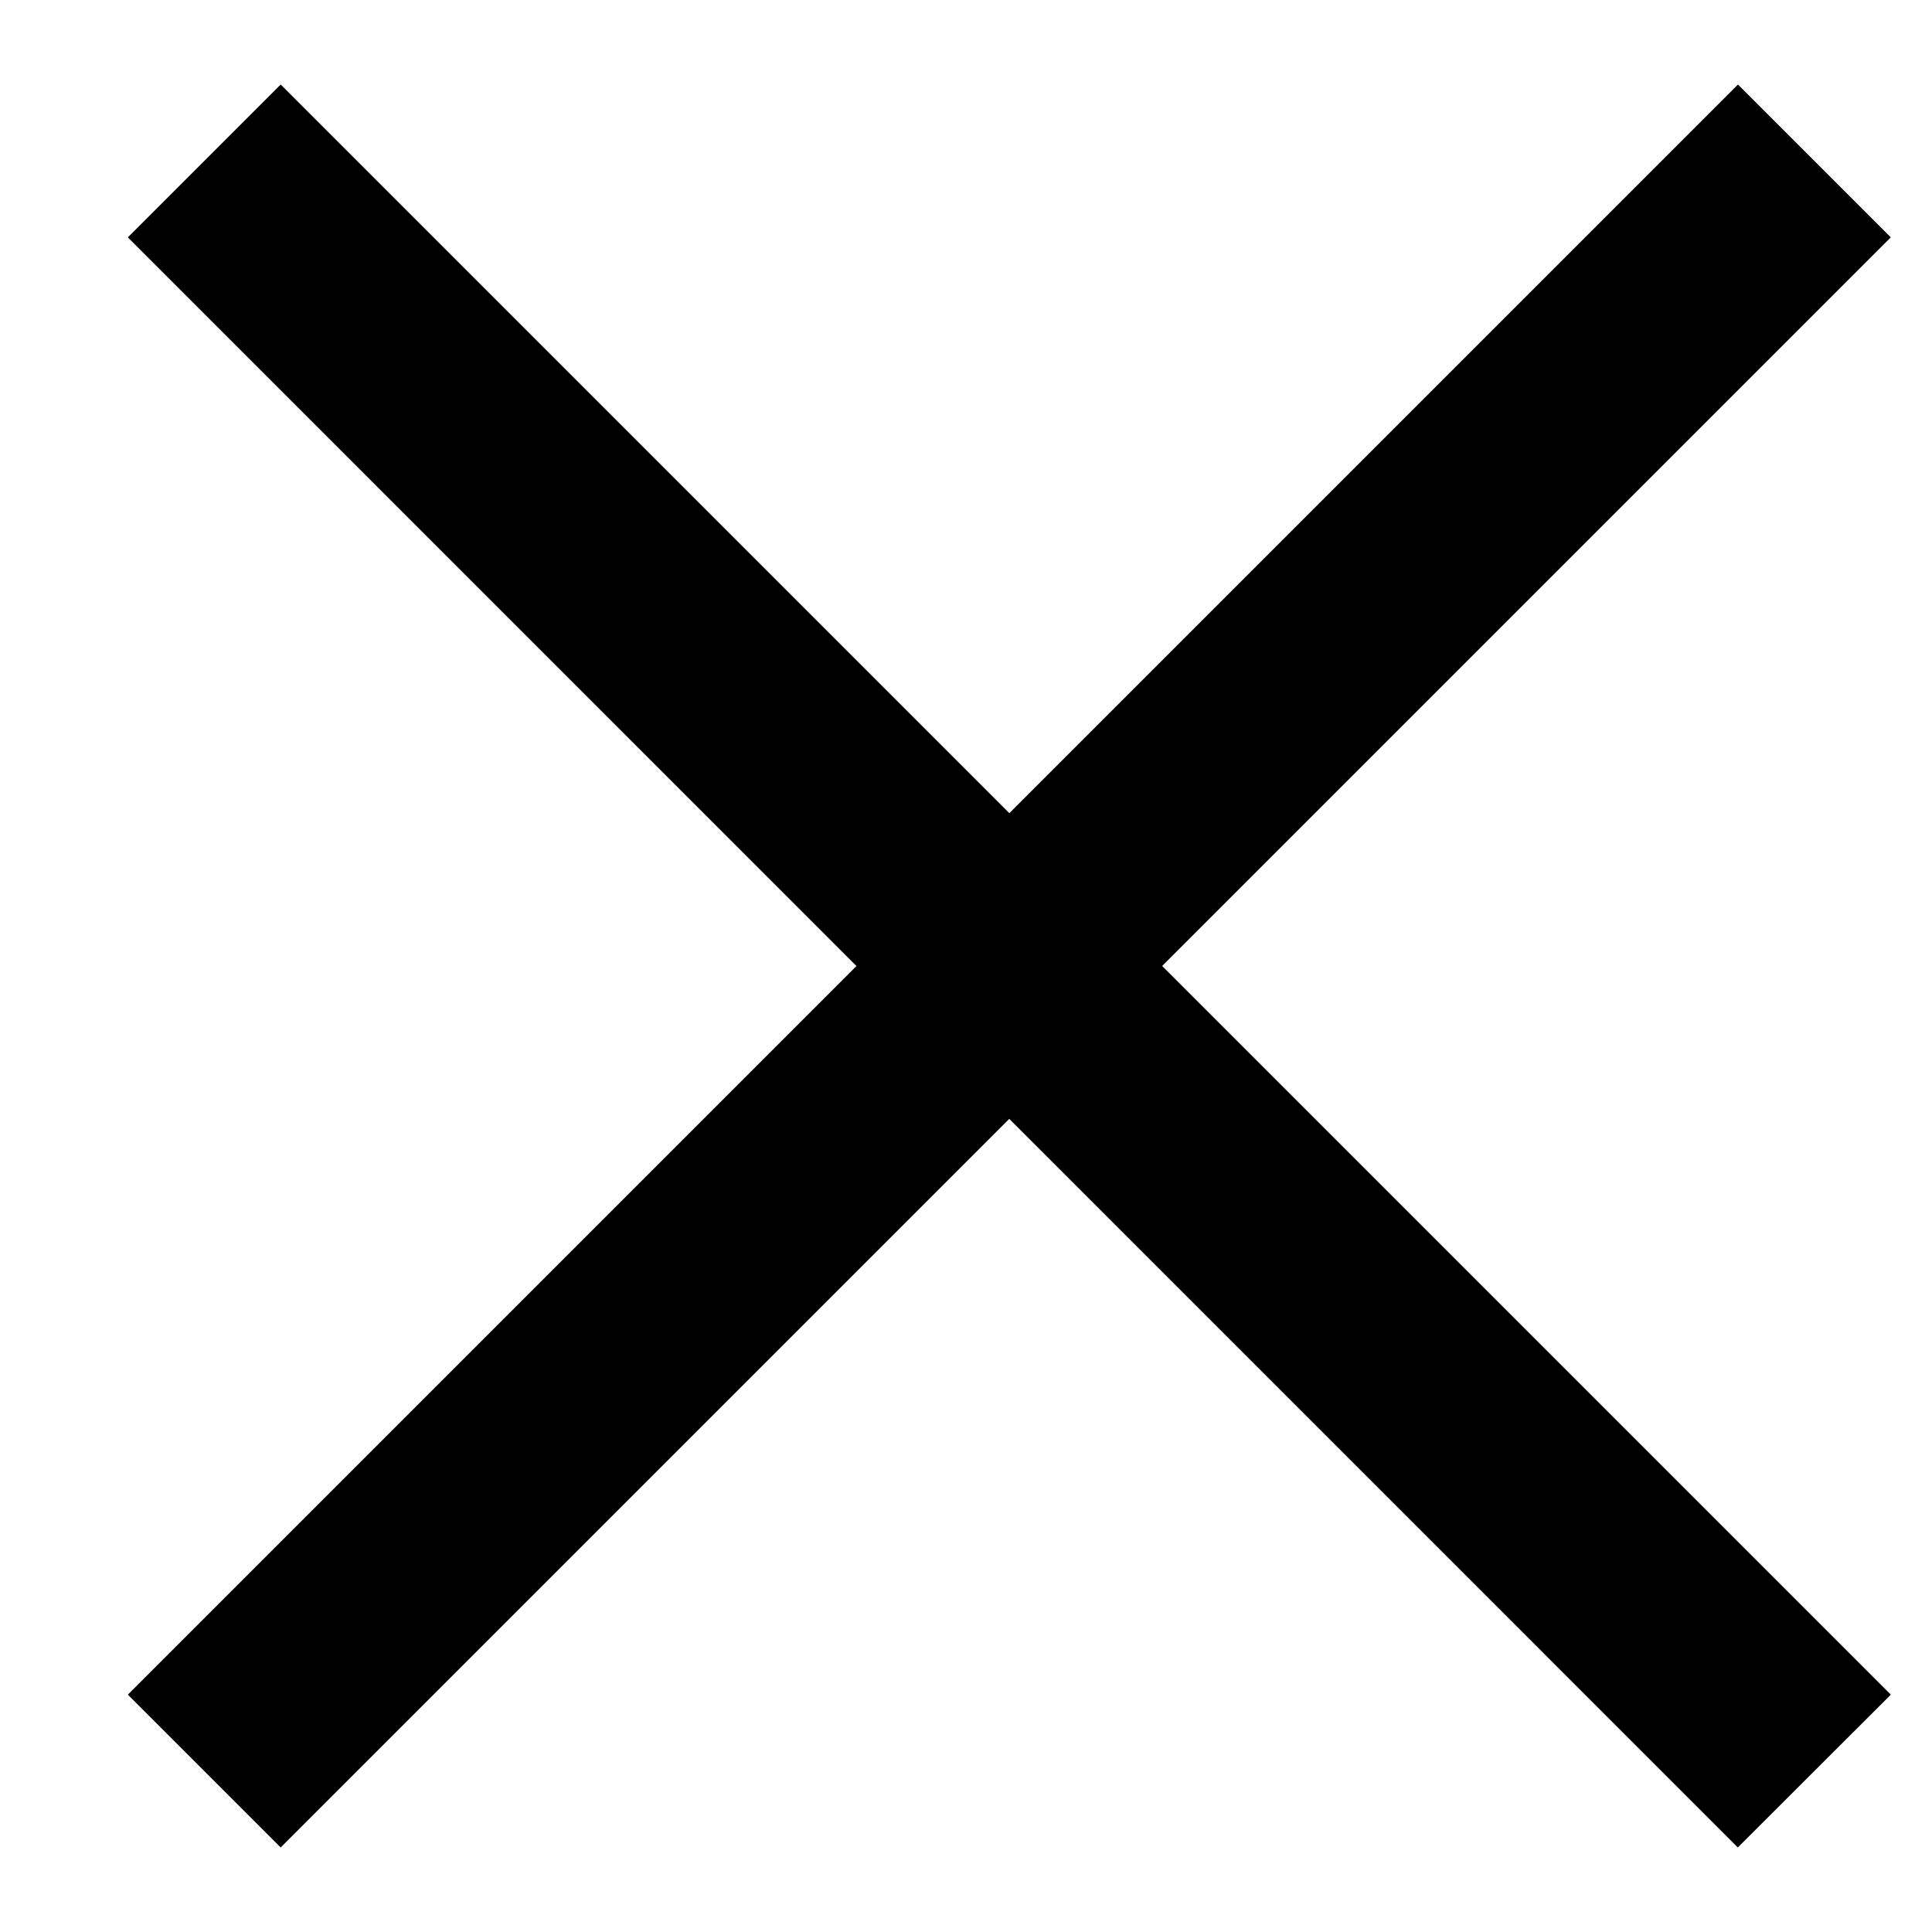
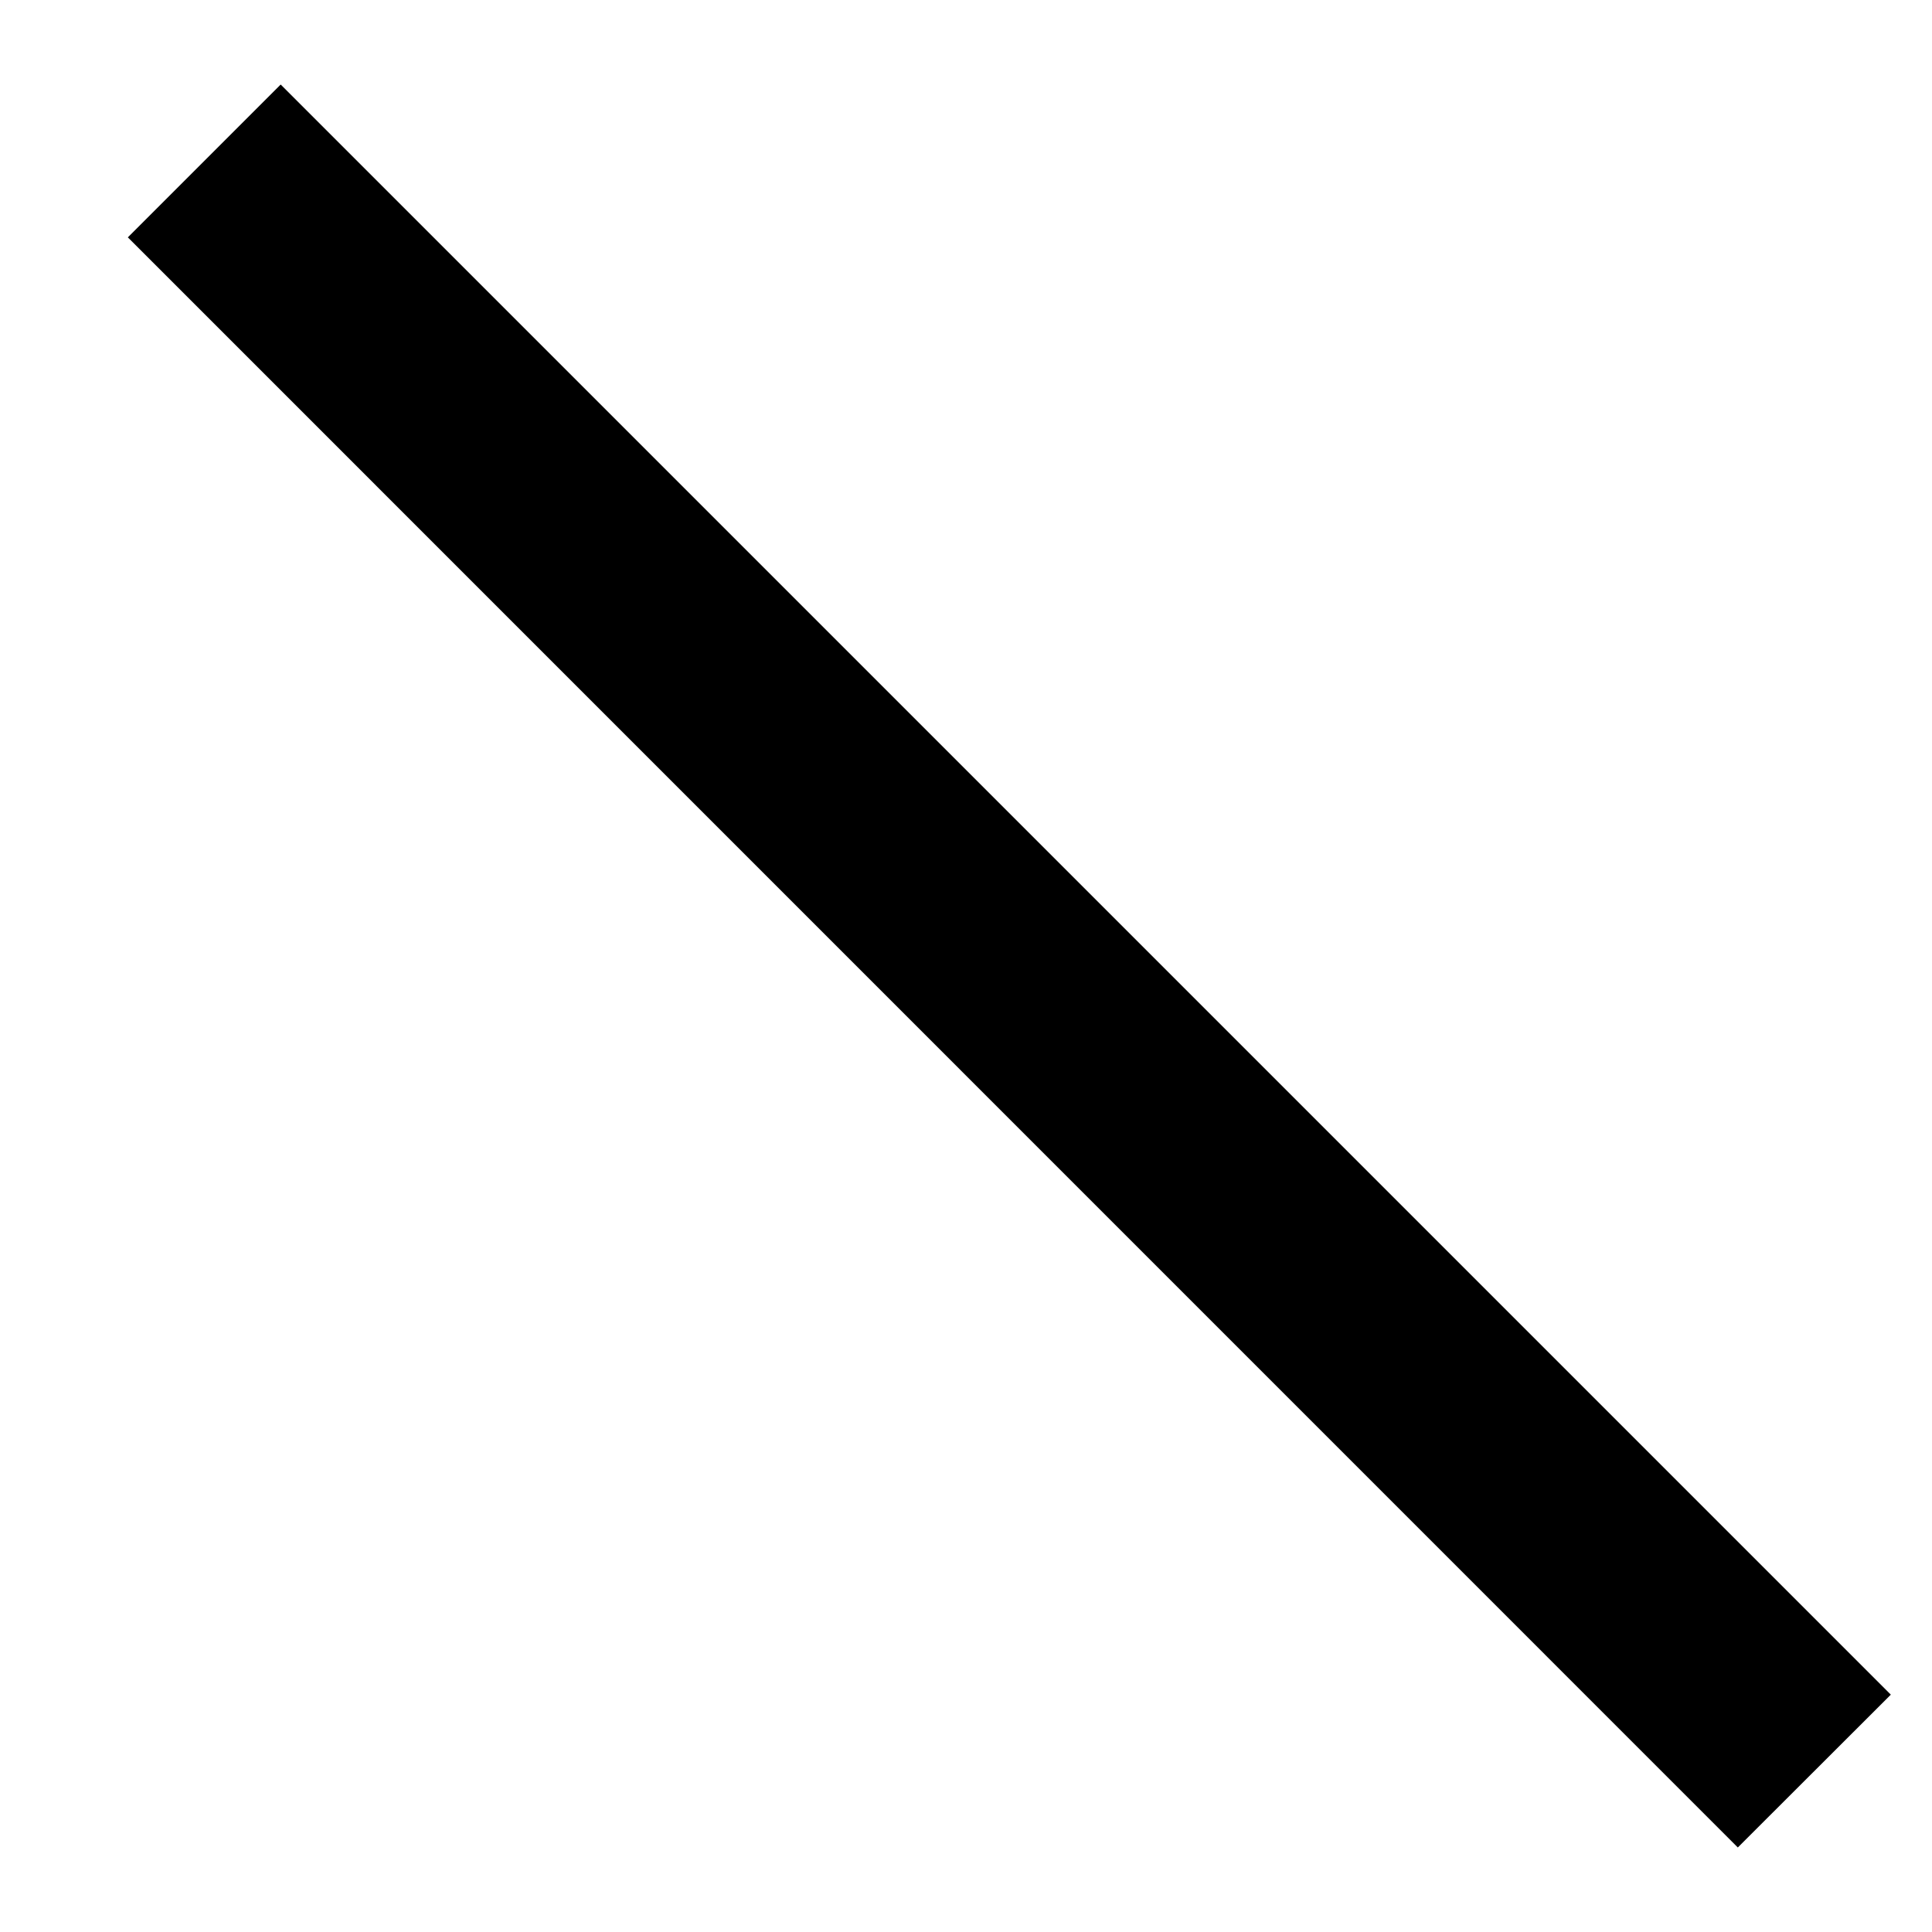
<svg xmlns="http://www.w3.org/2000/svg" width="14" height="14" viewBox="0 0 14 14" fill="none">
  <path d="M1.28 1.72L2.034 0.966L13.348 12.28L12.593 13.034L1.28 1.72Z" fill="black" />
-   <path d="M12.594 0.966L13.348 1.72L2.034 13.034L1.28 12.28L12.594 0.966Z" fill="black" />
  <path d="M1.28 1.72L2.034 0.966L13.348 12.28L12.593 13.034L1.28 1.72Z" stroke="black" stroke-width="0.5" />
-   <path d="M12.594 0.966L13.348 1.72L2.034 13.034L1.28 12.28L12.594 0.966Z" stroke="black" stroke-width="0.5" />
</svg>